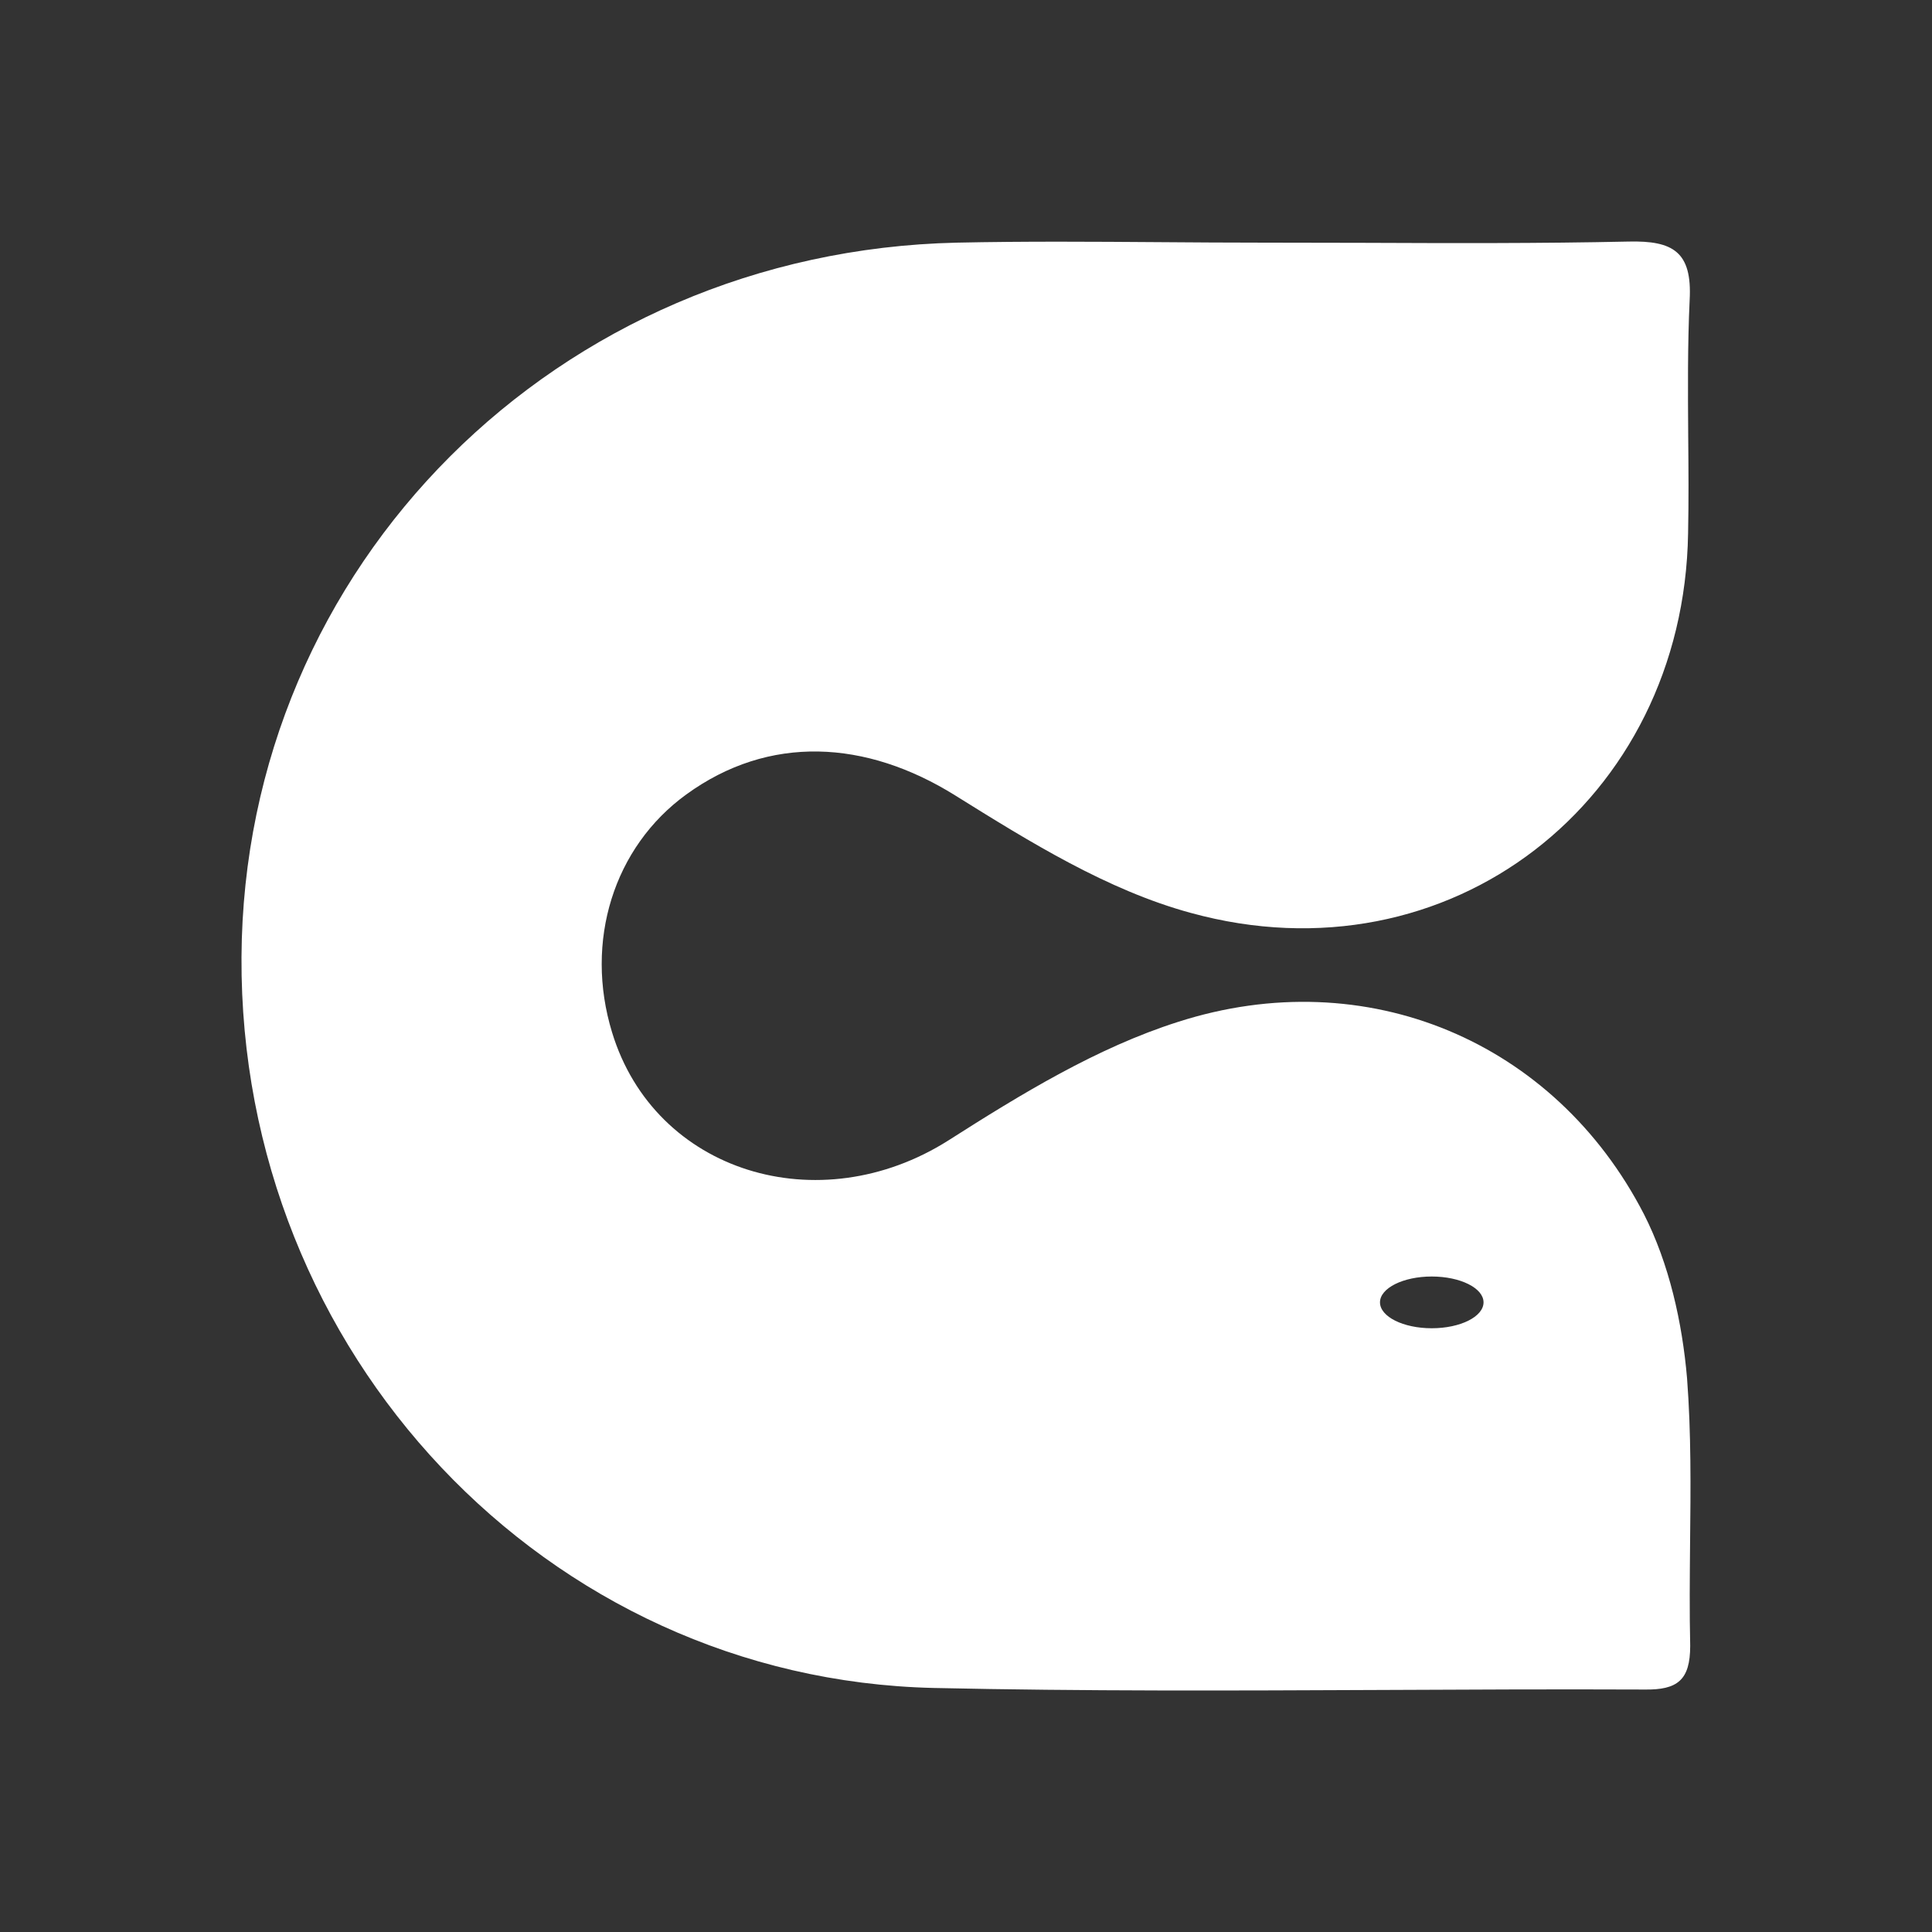
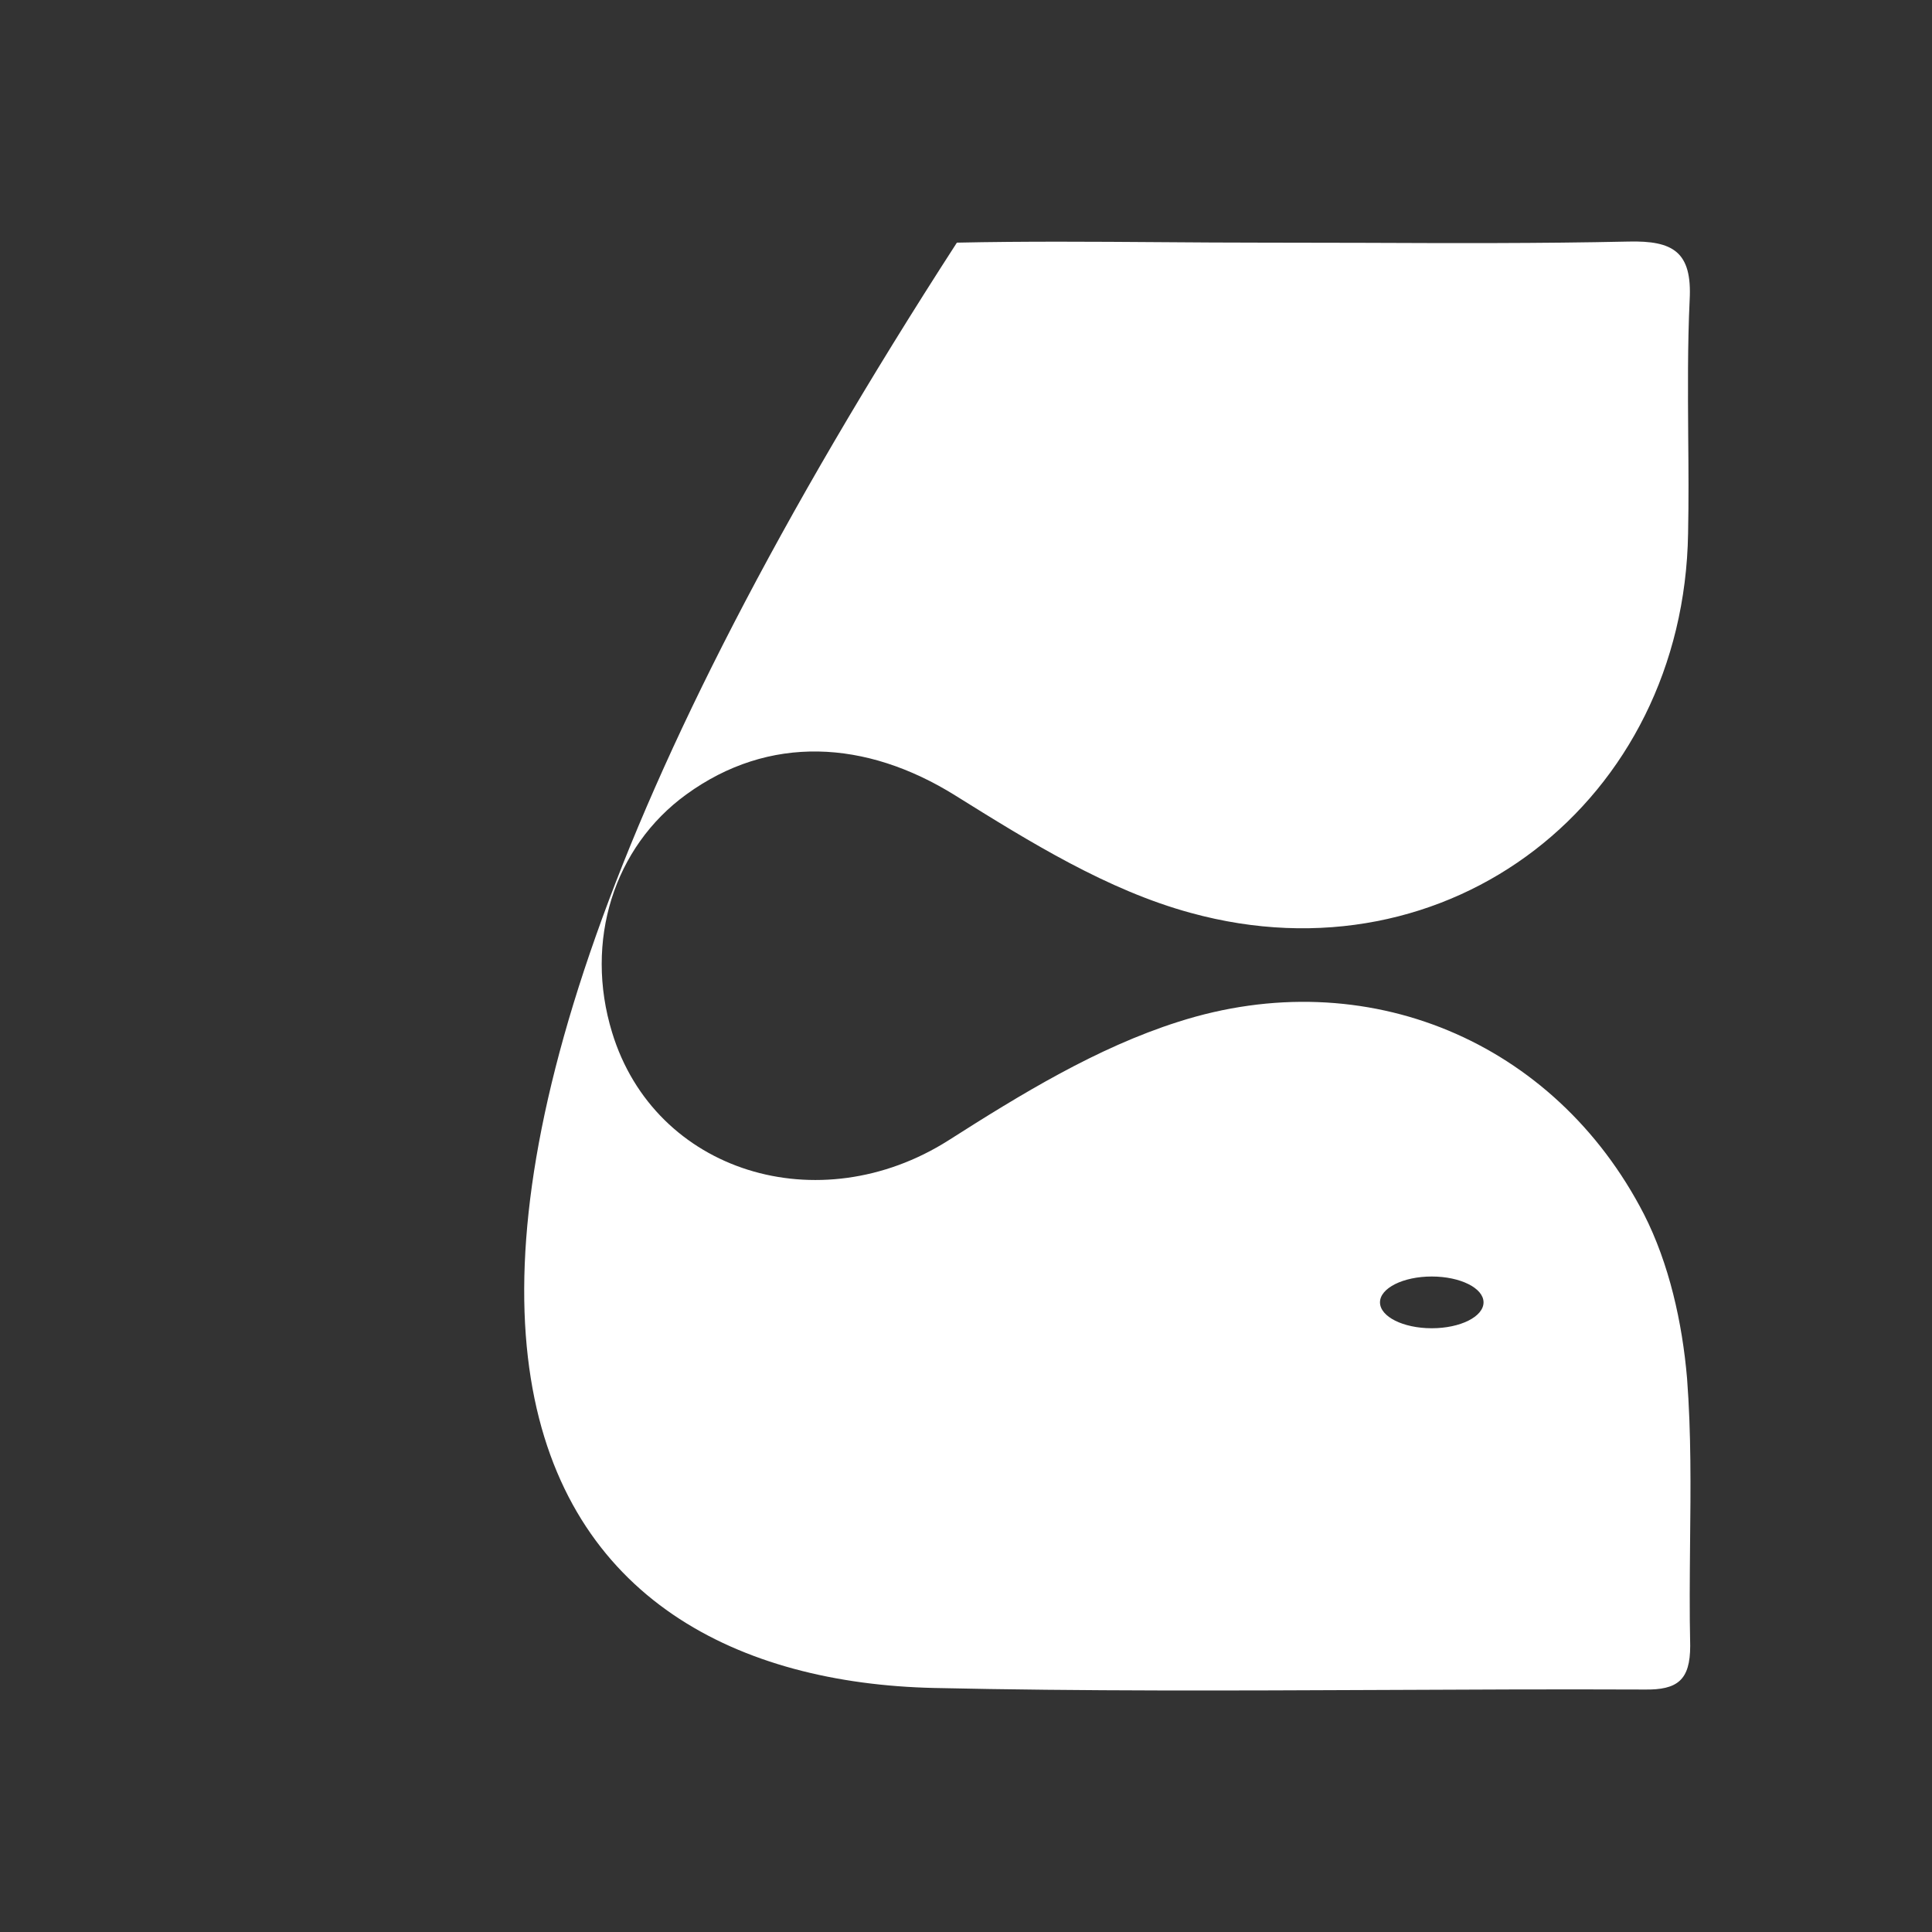
<svg xmlns="http://www.w3.org/2000/svg" width="32" height="32" viewBox="0 0 32 32" fill="none">
  <rect x="0" y="0" width="32" height="32" fill="#333333" stroke="none" />
-   <path fill-rule="evenodd" clip-rule="evenodd" d="M22.561 4.022C22.01 4.02 21.458 4.019 20.906 4.019C20.346 4.019 19.784 4.015 19.222 4.011C18.098 4.003 16.971 3.995 15.849 4.019C9.232 4.167 4.035 9.365 4 15.853C3.965 22.403 9.04 27.81 15.466 27.958C17.951 28.013 20.436 28.002 22.921 27.991C24.359 27.984 25.798 27.978 27.236 27.984C27.786 27.993 27.995 27.827 27.995 27.26C27.982 26.694 27.988 26.125 27.993 25.557C28.003 24.648 28.012 23.737 27.943 22.83C27.864 21.905 27.646 20.929 27.228 20.109C25.754 17.248 22.633 15.923 19.511 16.926C18.169 17.353 16.913 18.121 15.71 18.888C13.565 20.248 10.845 19.42 10.138 17.1C9.676 15.591 10.165 14.03 11.368 13.158C12.737 12.164 14.341 12.251 15.823 13.176C17.053 13.943 18.343 14.745 19.721 15.12C24.002 16.298 27.89 13.263 27.96 8.833C27.971 8.295 27.967 7.757 27.962 7.219C27.957 6.467 27.951 5.717 27.986 4.969C28.03 4.167 27.707 3.984 26.975 4.001C25.504 4.033 24.033 4.028 22.561 4.022ZM23.714 21.143C23.241 21.143 22.857 21.335 22.857 21.571C22.857 21.808 23.241 22 23.714 22C24.188 22 24.572 21.808 24.572 21.571C24.572 21.335 24.188 21.143 23.714 21.143Z" fill="white" />
+   <path fill-rule="evenodd" clip-rule="evenodd" d="M22.561 4.022C22.01 4.02 21.458 4.019 20.906 4.019C20.346 4.019 19.784 4.015 19.222 4.011C18.098 4.003 16.971 3.995 15.849 4.019C3.965 22.403 9.04 27.81 15.466 27.958C17.951 28.013 20.436 28.002 22.921 27.991C24.359 27.984 25.798 27.978 27.236 27.984C27.786 27.993 27.995 27.827 27.995 27.26C27.982 26.694 27.988 26.125 27.993 25.557C28.003 24.648 28.012 23.737 27.943 22.83C27.864 21.905 27.646 20.929 27.228 20.109C25.754 17.248 22.633 15.923 19.511 16.926C18.169 17.353 16.913 18.121 15.71 18.888C13.565 20.248 10.845 19.42 10.138 17.1C9.676 15.591 10.165 14.03 11.368 13.158C12.737 12.164 14.341 12.251 15.823 13.176C17.053 13.943 18.343 14.745 19.721 15.12C24.002 16.298 27.89 13.263 27.96 8.833C27.971 8.295 27.967 7.757 27.962 7.219C27.957 6.467 27.951 5.717 27.986 4.969C28.03 4.167 27.707 3.984 26.975 4.001C25.504 4.033 24.033 4.028 22.561 4.022ZM23.714 21.143C23.241 21.143 22.857 21.335 22.857 21.571C22.857 21.808 23.241 22 23.714 22C24.188 22 24.572 21.808 24.572 21.571C24.572 21.335 24.188 21.143 23.714 21.143Z" fill="white" />
</svg>